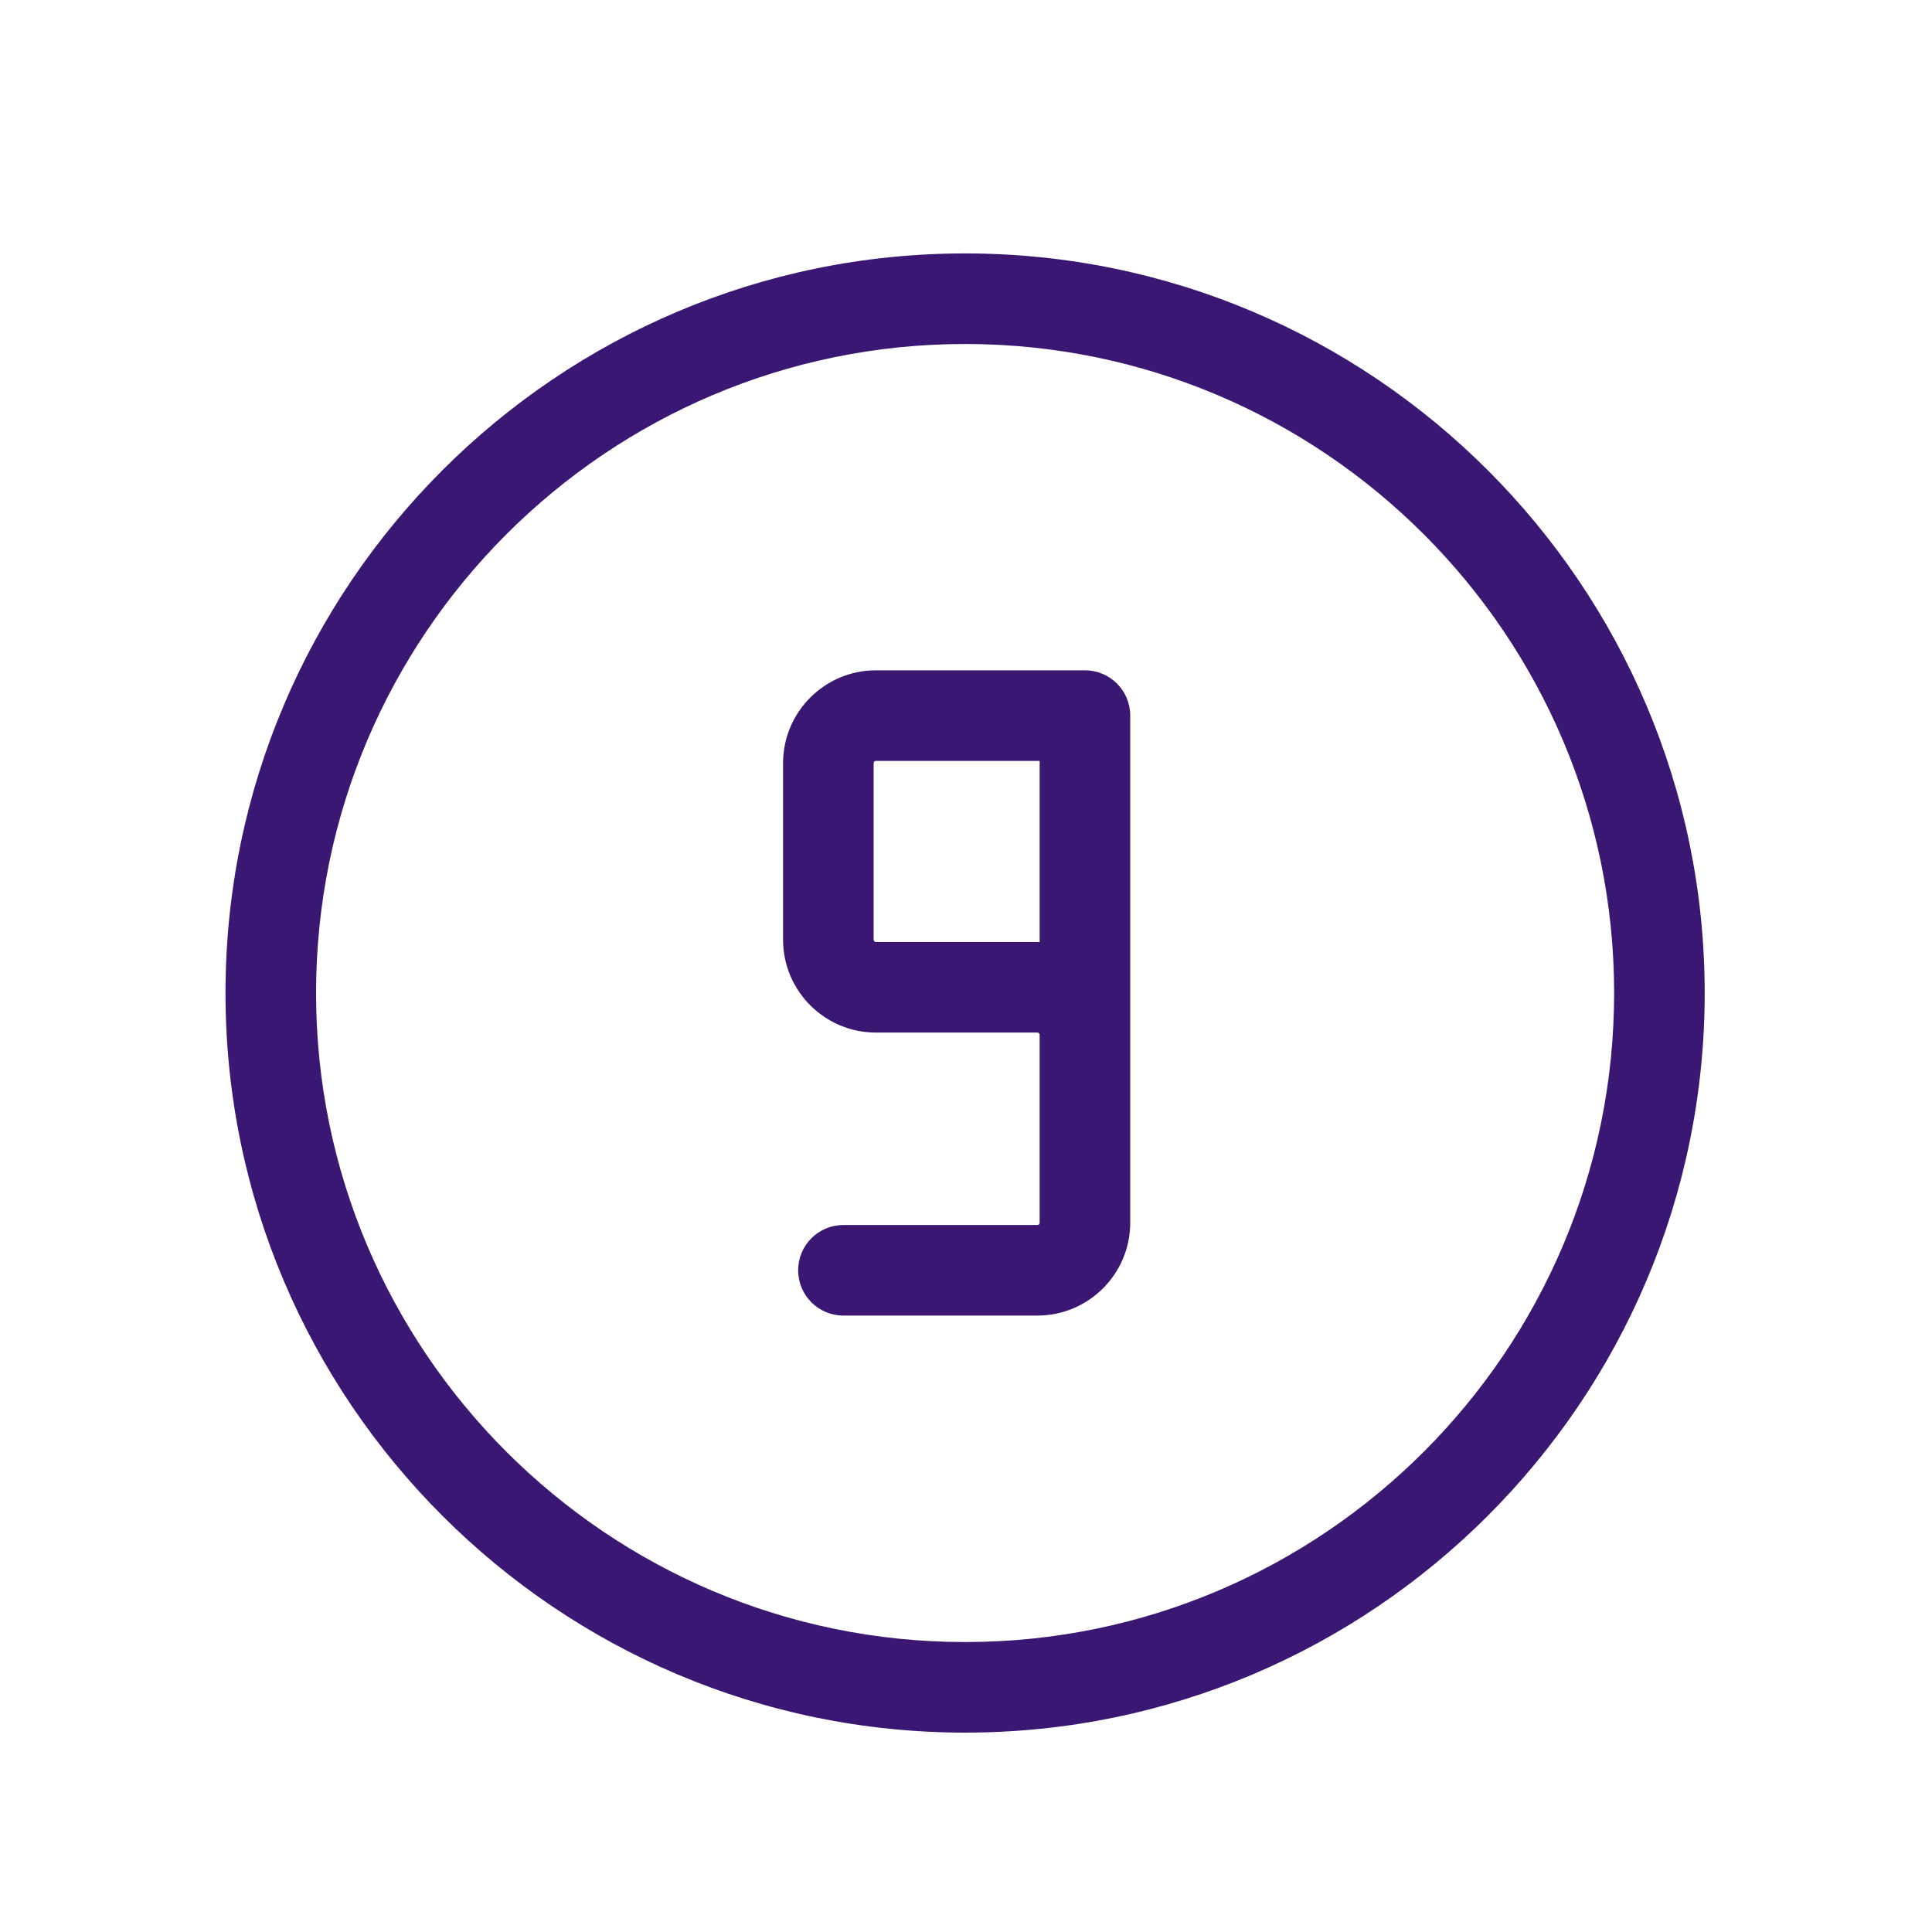
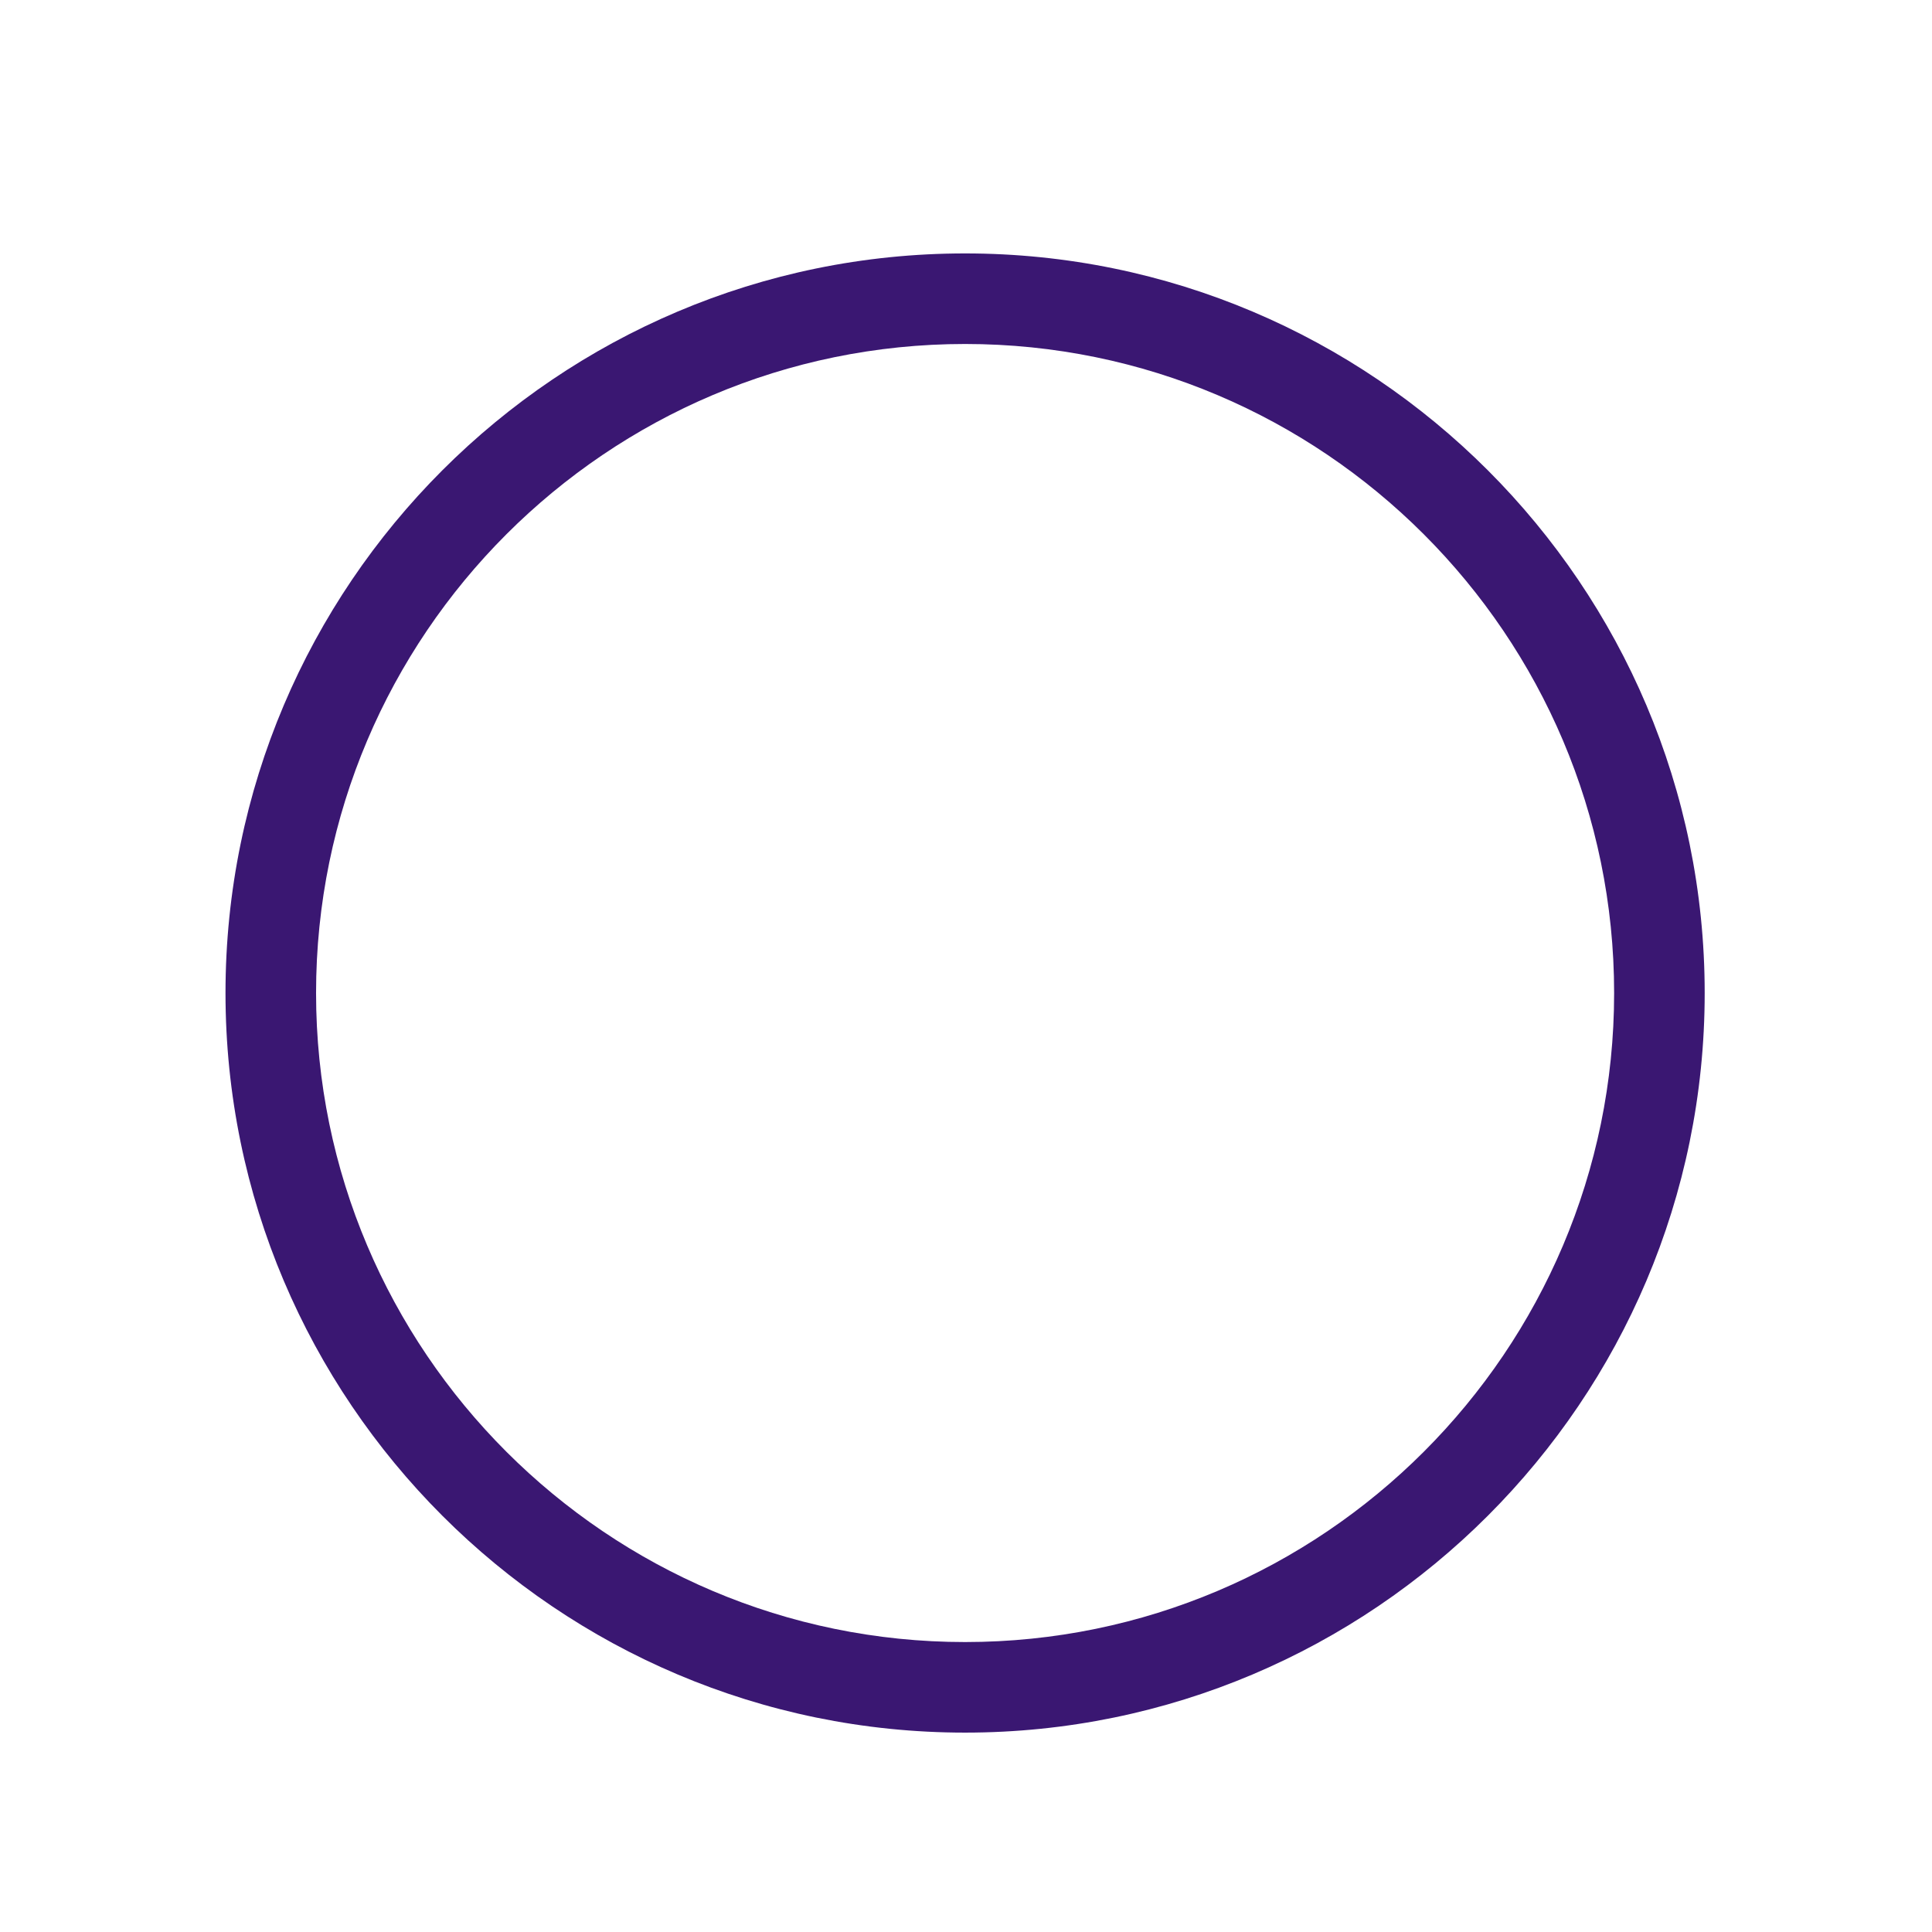
<svg xmlns="http://www.w3.org/2000/svg" id="Numbers__x2F__Circles" viewBox="0 0 128 128">
  <defs>
    <style>.cls-1{fill:#3a1772;}</style>
  </defs>
  <path class="cls-1" d="M63.94,114.79c-27.02,0-49-21.98-49-49S36.92,16.79,63.94,16.79s49,21.98,49,49-21.98,49-49,49ZM63.94,22.79c-23.71,0-43,19.29-43,43s19.29,43,43,43,43-19.29,43-43-19.29-43-43-43Z" />
-   <path class="cls-1" d="M68.73,87.16h-12.85c-1.66,0-3-1.34-3-3s1.34-3,3-3h12.85c.08,0,.15-.07.15-.15v-12.45c0-.08-.07-.15-.15-.15h-10.7c-3.39,0-6.15-2.76-6.15-6.15v-11.7c0-3.39,2.76-6.15,6.15-6.15h13.85c1.66,0,3,1.34,3,3v33.6c0,3.39-2.76,6.15-6.15,6.15ZM58.03,50.41c-.08,0-.15.07-.15.15v11.7c0,.08.07.15.15.15h10.7c.05,0,.1,0,.15,0v-12h-10.85Z" />
</svg>